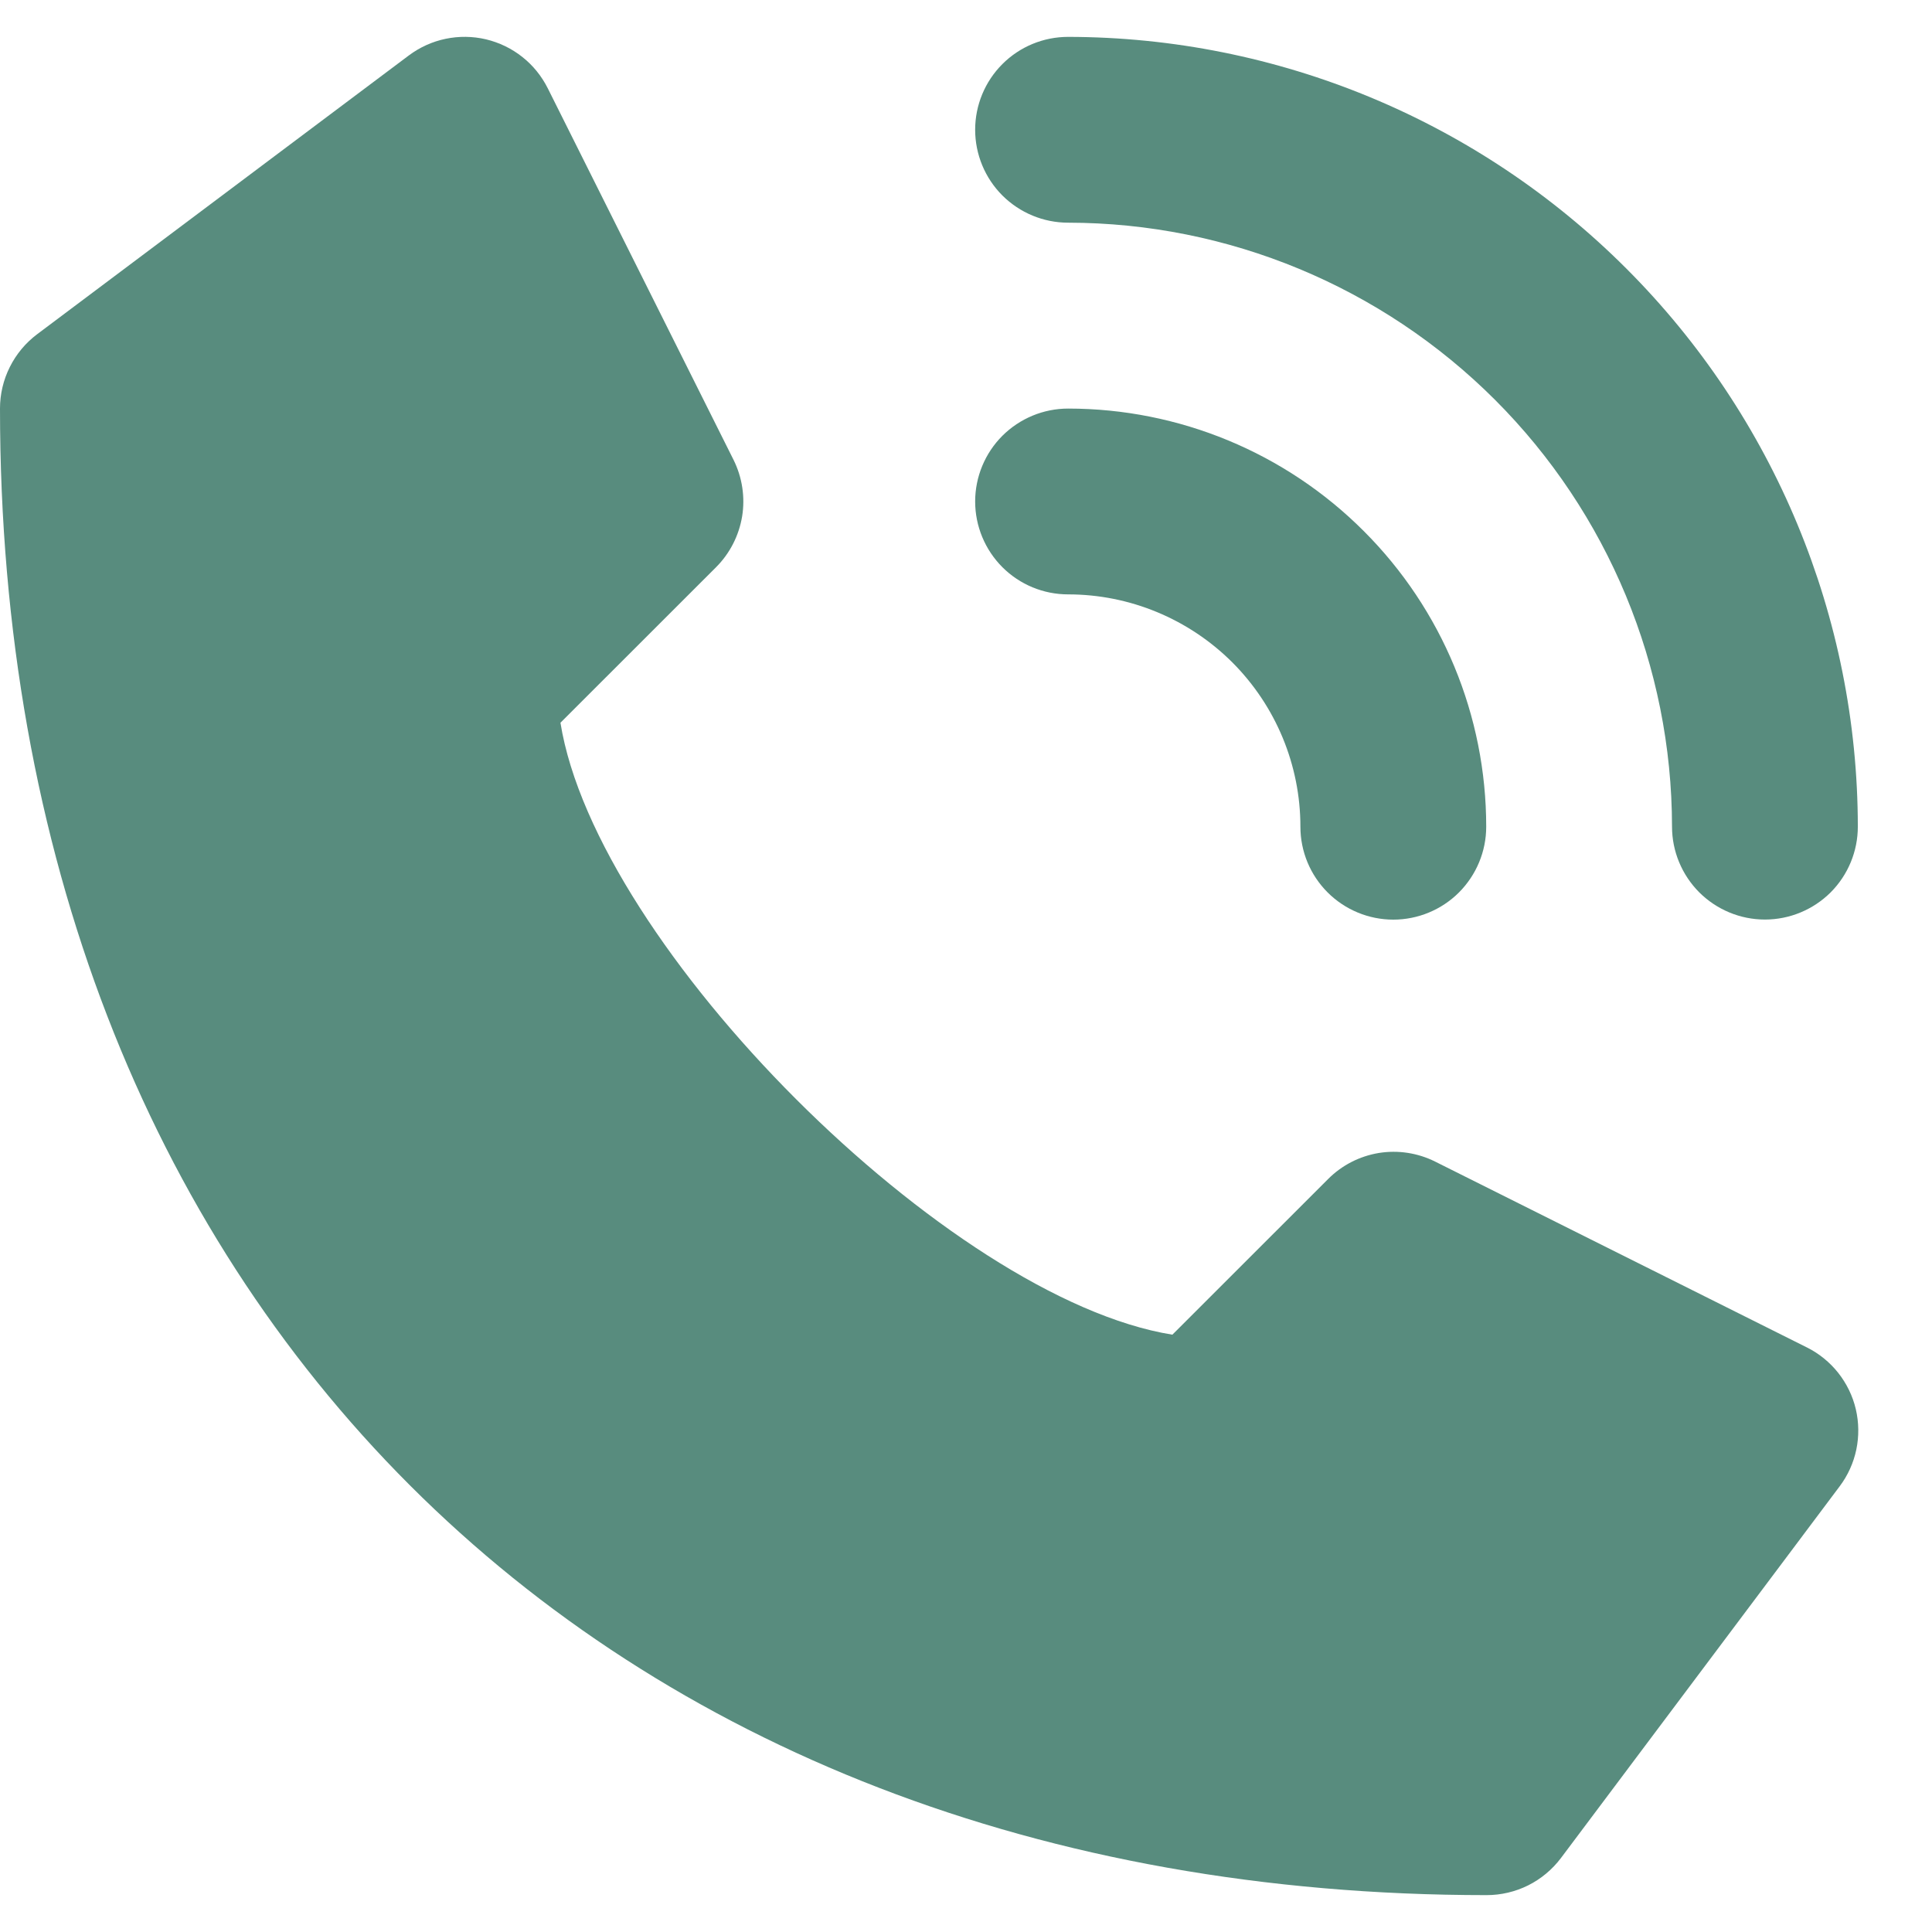
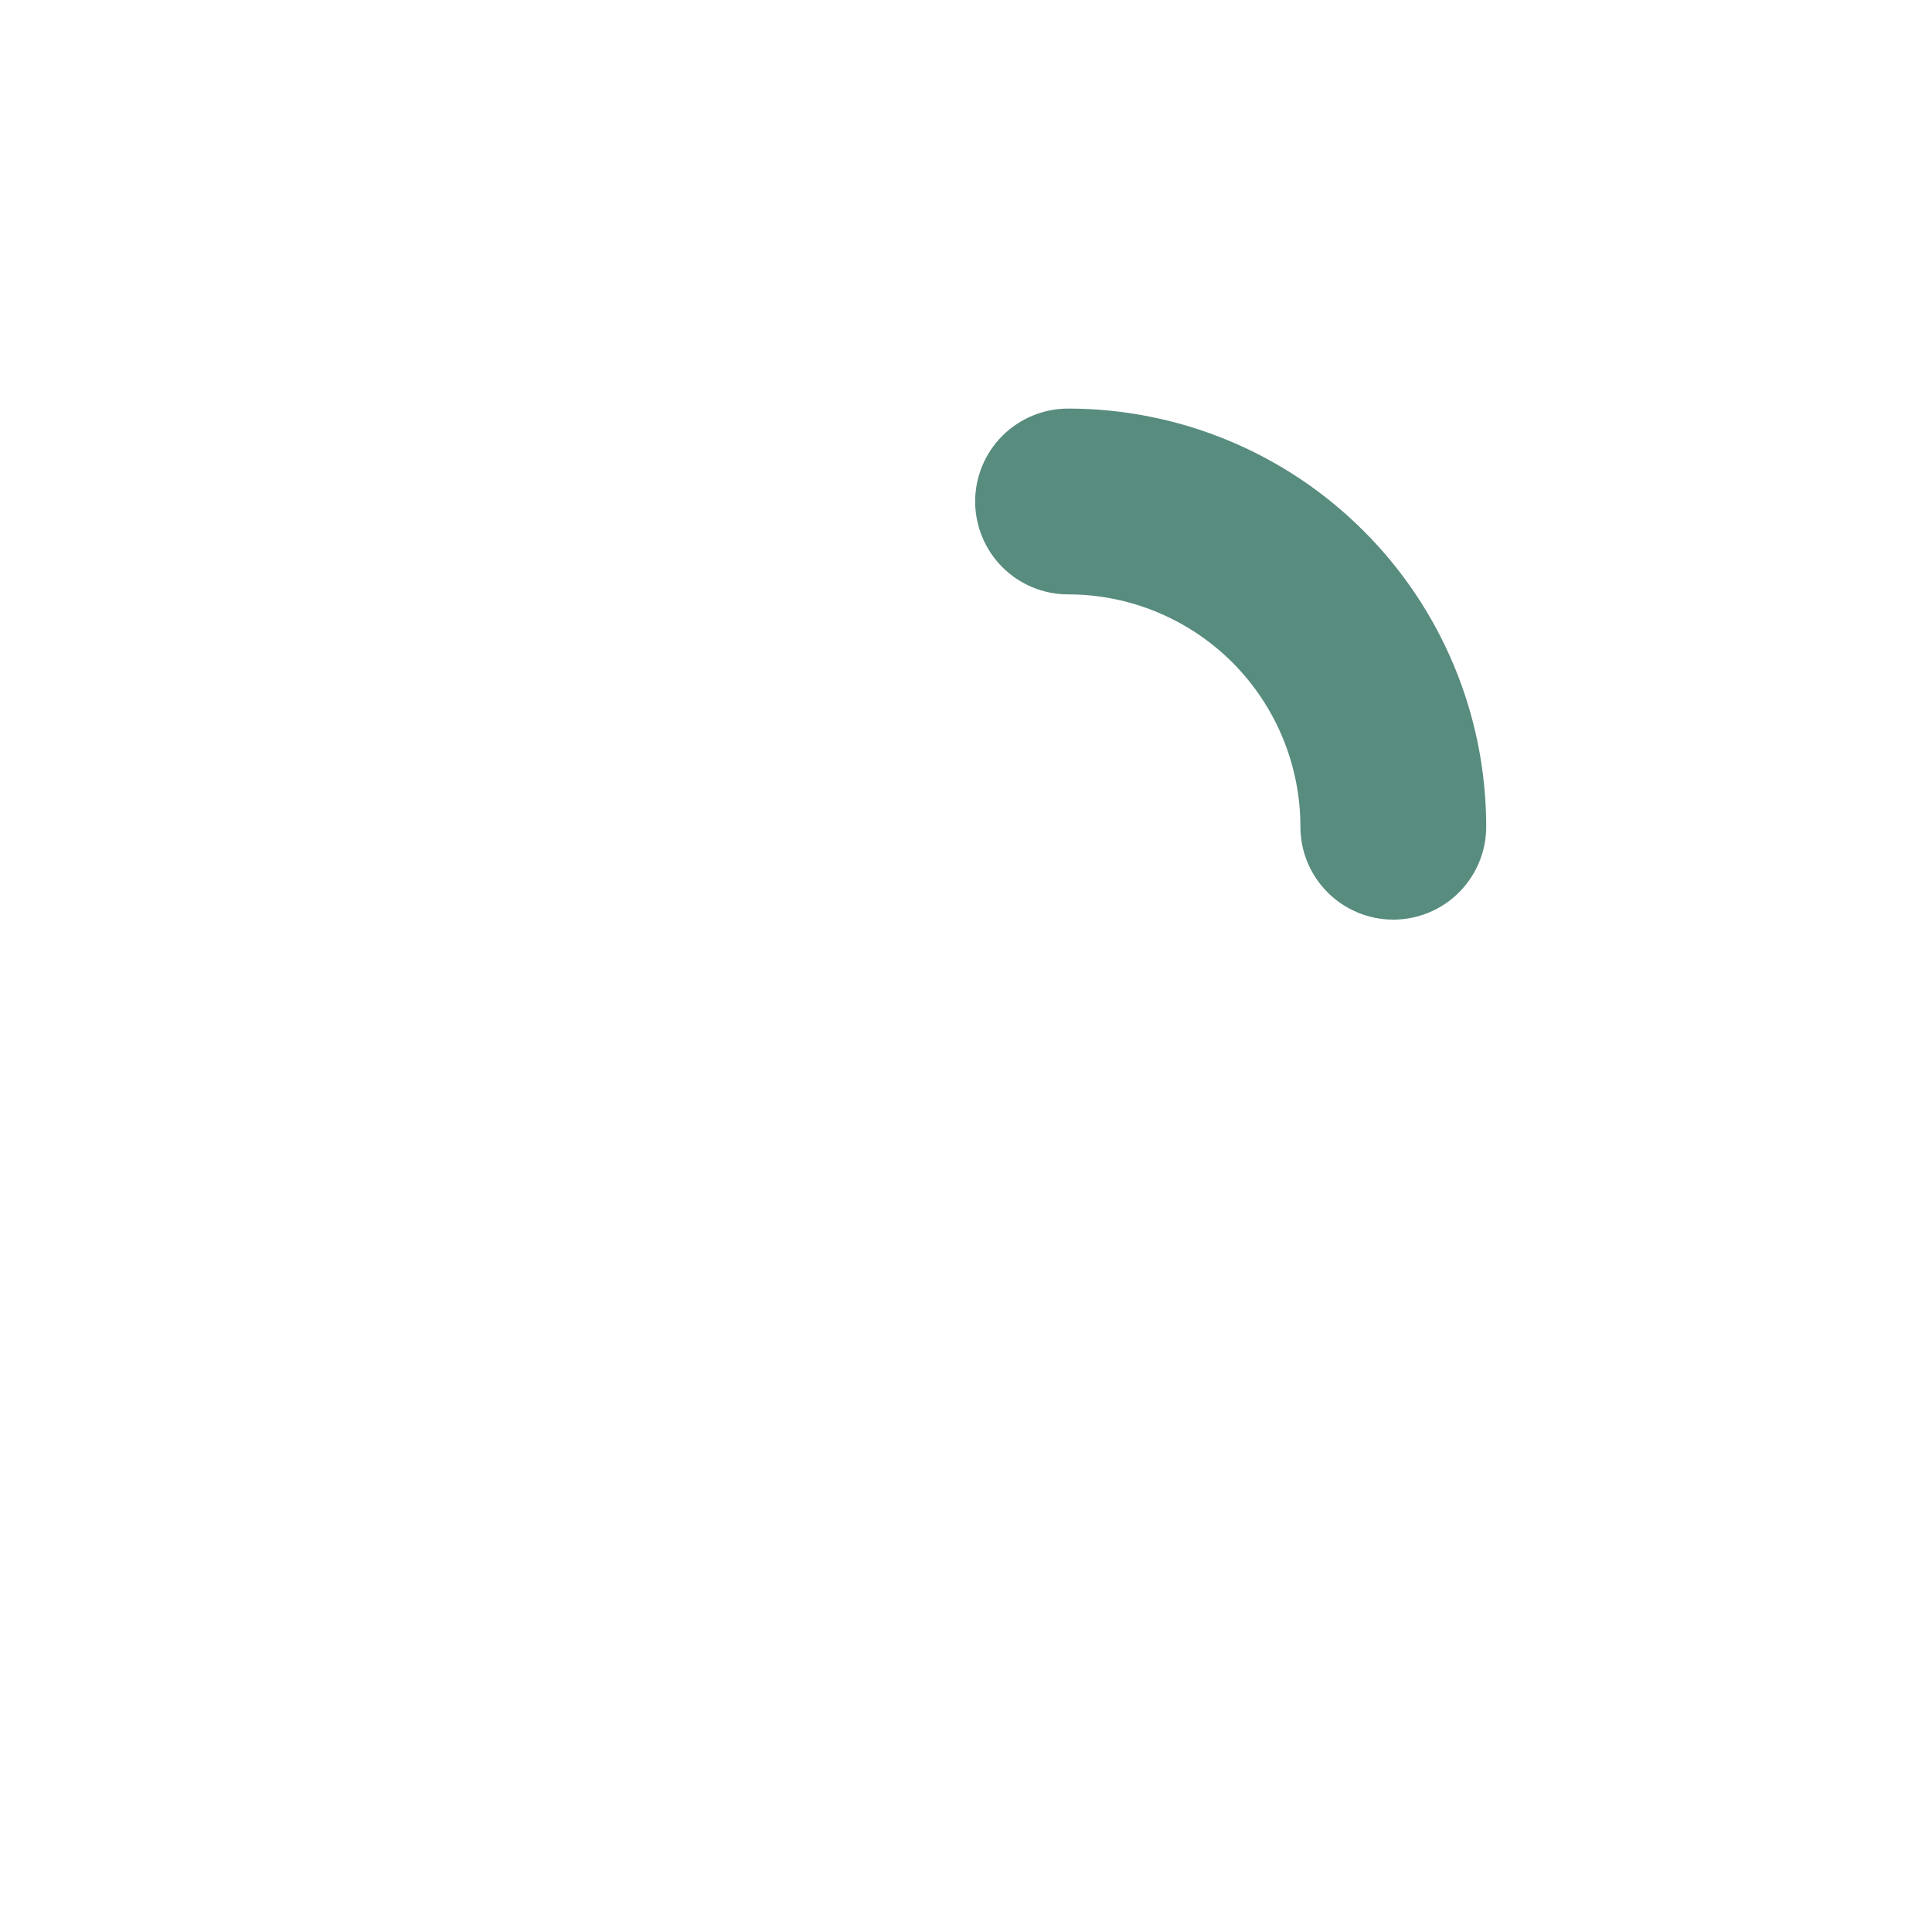
<svg xmlns="http://www.w3.org/2000/svg" width="23" height="23" viewBox="0 0 23 23" fill="none">
  <g id="Group 1924">
-     <path id="Vector" d="M21.511 16.041L17.086 13.829C16.878 13.725 16.643 13.689 16.414 13.726C16.185 13.764 15.974 13.872 15.81 14.037L13.957 15.889C11.295 15.461 7.099 11.267 6.672 8.604L8.525 6.752C8.689 6.588 8.797 6.376 8.835 6.147C8.872 5.918 8.836 5.683 8.733 5.475L6.521 1.051C6.448 0.906 6.345 0.778 6.218 0.678C6.091 0.577 5.943 0.506 5.785 0.468C5.627 0.431 5.463 0.429 5.305 0.462C5.146 0.495 4.997 0.563 4.867 0.66L0.442 3.979C0.305 4.082 0.194 4.215 0.117 4.369C0.04 4.522 0 4.692 0 4.863C0 15.449 7.112 22.561 17.698 22.561C17.87 22.561 18.039 22.521 18.192 22.445C18.346 22.368 18.48 22.256 18.583 22.119L21.901 17.694C21.998 17.565 22.066 17.415 22.099 17.257C22.132 17.098 22.13 16.934 22.093 16.776C22.056 16.618 21.984 16.471 21.884 16.344C21.783 16.217 21.656 16.113 21.511 16.041Z" fill="#588C7E" />
-     <path id="Vector_2" d="M12.716 2.651C14.622 2.653 16.449 3.412 17.797 4.759C19.145 6.107 19.903 7.935 19.905 9.841C19.905 10.134 20.022 10.415 20.229 10.623C20.437 10.83 20.718 10.947 21.011 10.947C21.305 10.947 21.586 10.83 21.794 10.623C22.001 10.415 22.117 10.134 22.117 9.841C22.115 7.348 21.123 4.958 19.36 3.196C17.598 1.433 15.208 0.442 12.716 0.439C12.422 0.439 12.141 0.555 11.933 0.763C11.726 0.97 11.609 1.251 11.609 1.545C11.609 1.838 11.726 2.12 11.933 2.327C12.141 2.534 12.422 2.651 12.716 2.651Z" fill="#588C7E" />
    <path id="Vector_3" d="M12.716 7.076C13.449 7.076 14.152 7.368 14.671 7.886C15.189 8.405 15.481 9.108 15.481 9.842C15.481 10.135 15.597 10.416 15.805 10.624C16.012 10.831 16.294 10.948 16.587 10.948C16.88 10.948 17.162 10.831 17.369 10.624C17.576 10.416 17.693 10.135 17.693 9.842C17.693 8.521 17.169 7.255 16.235 6.322C15.302 5.388 14.036 4.864 12.716 4.864C12.422 4.864 12.141 4.981 11.933 5.188C11.726 5.395 11.609 5.677 11.609 5.97C11.609 6.263 11.726 6.545 11.933 6.752C12.141 6.96 12.422 7.076 12.716 7.076Z" fill="#588C7E" />
  </g>
</svg>